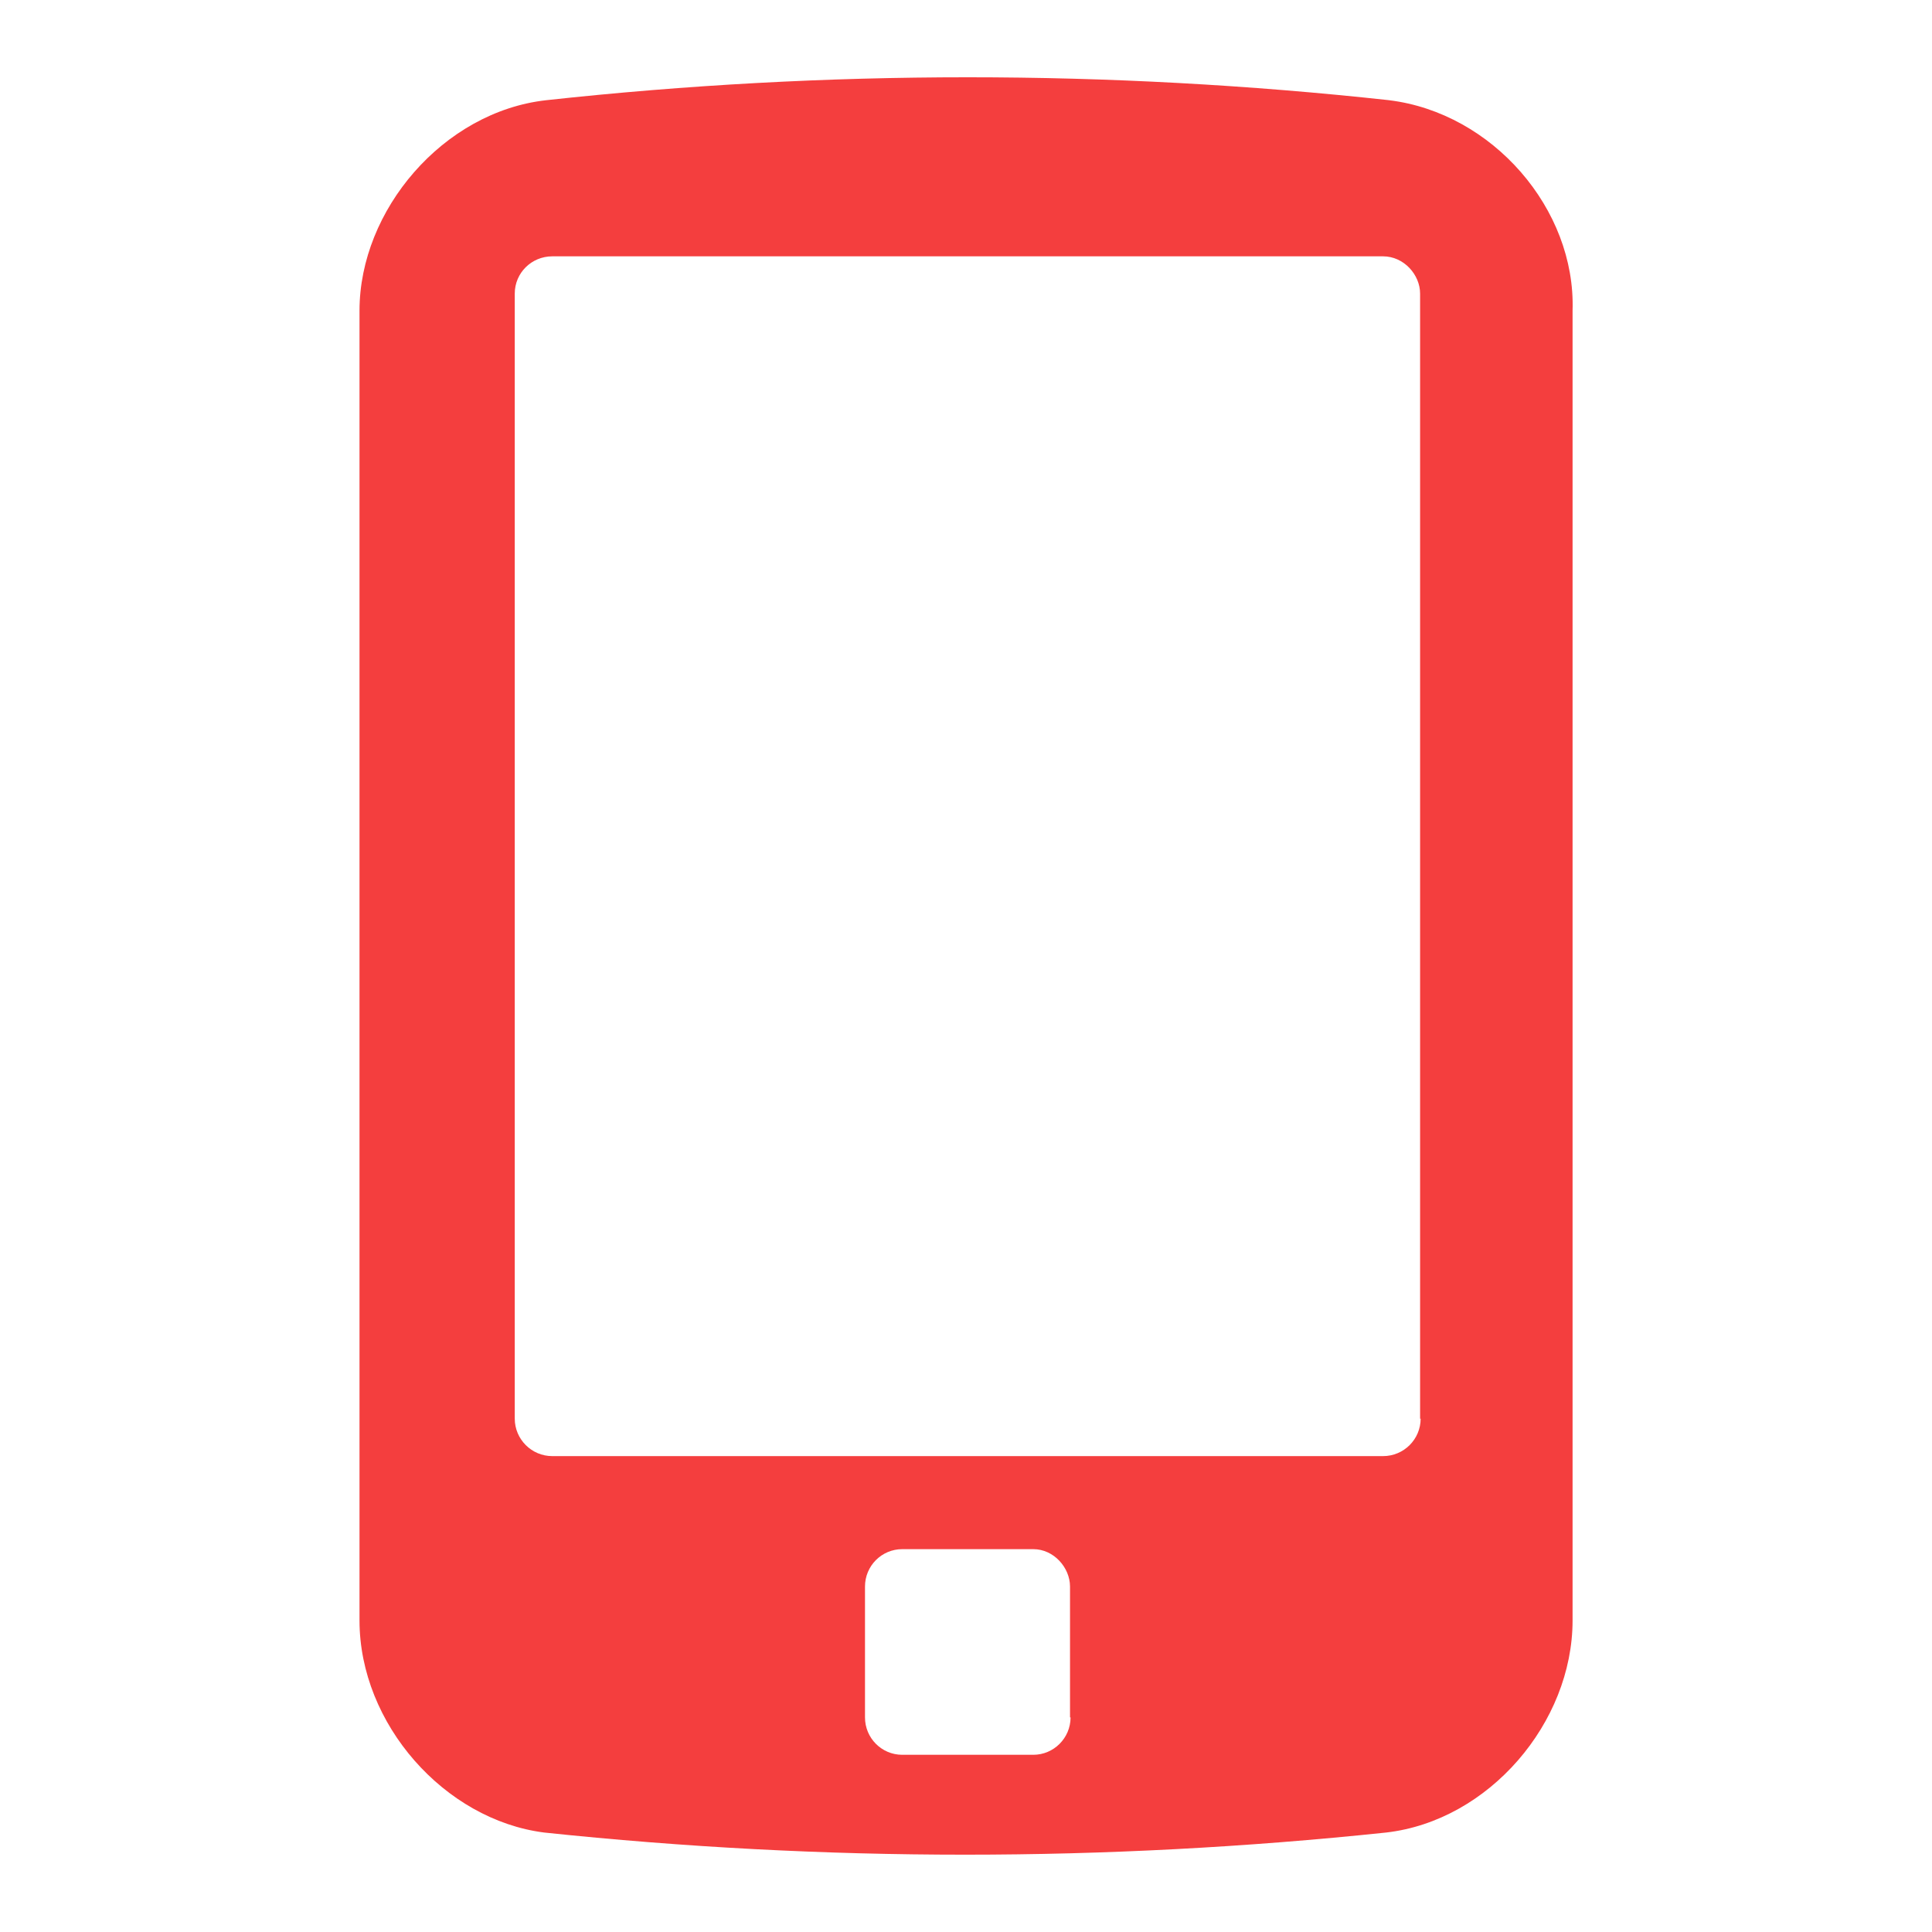
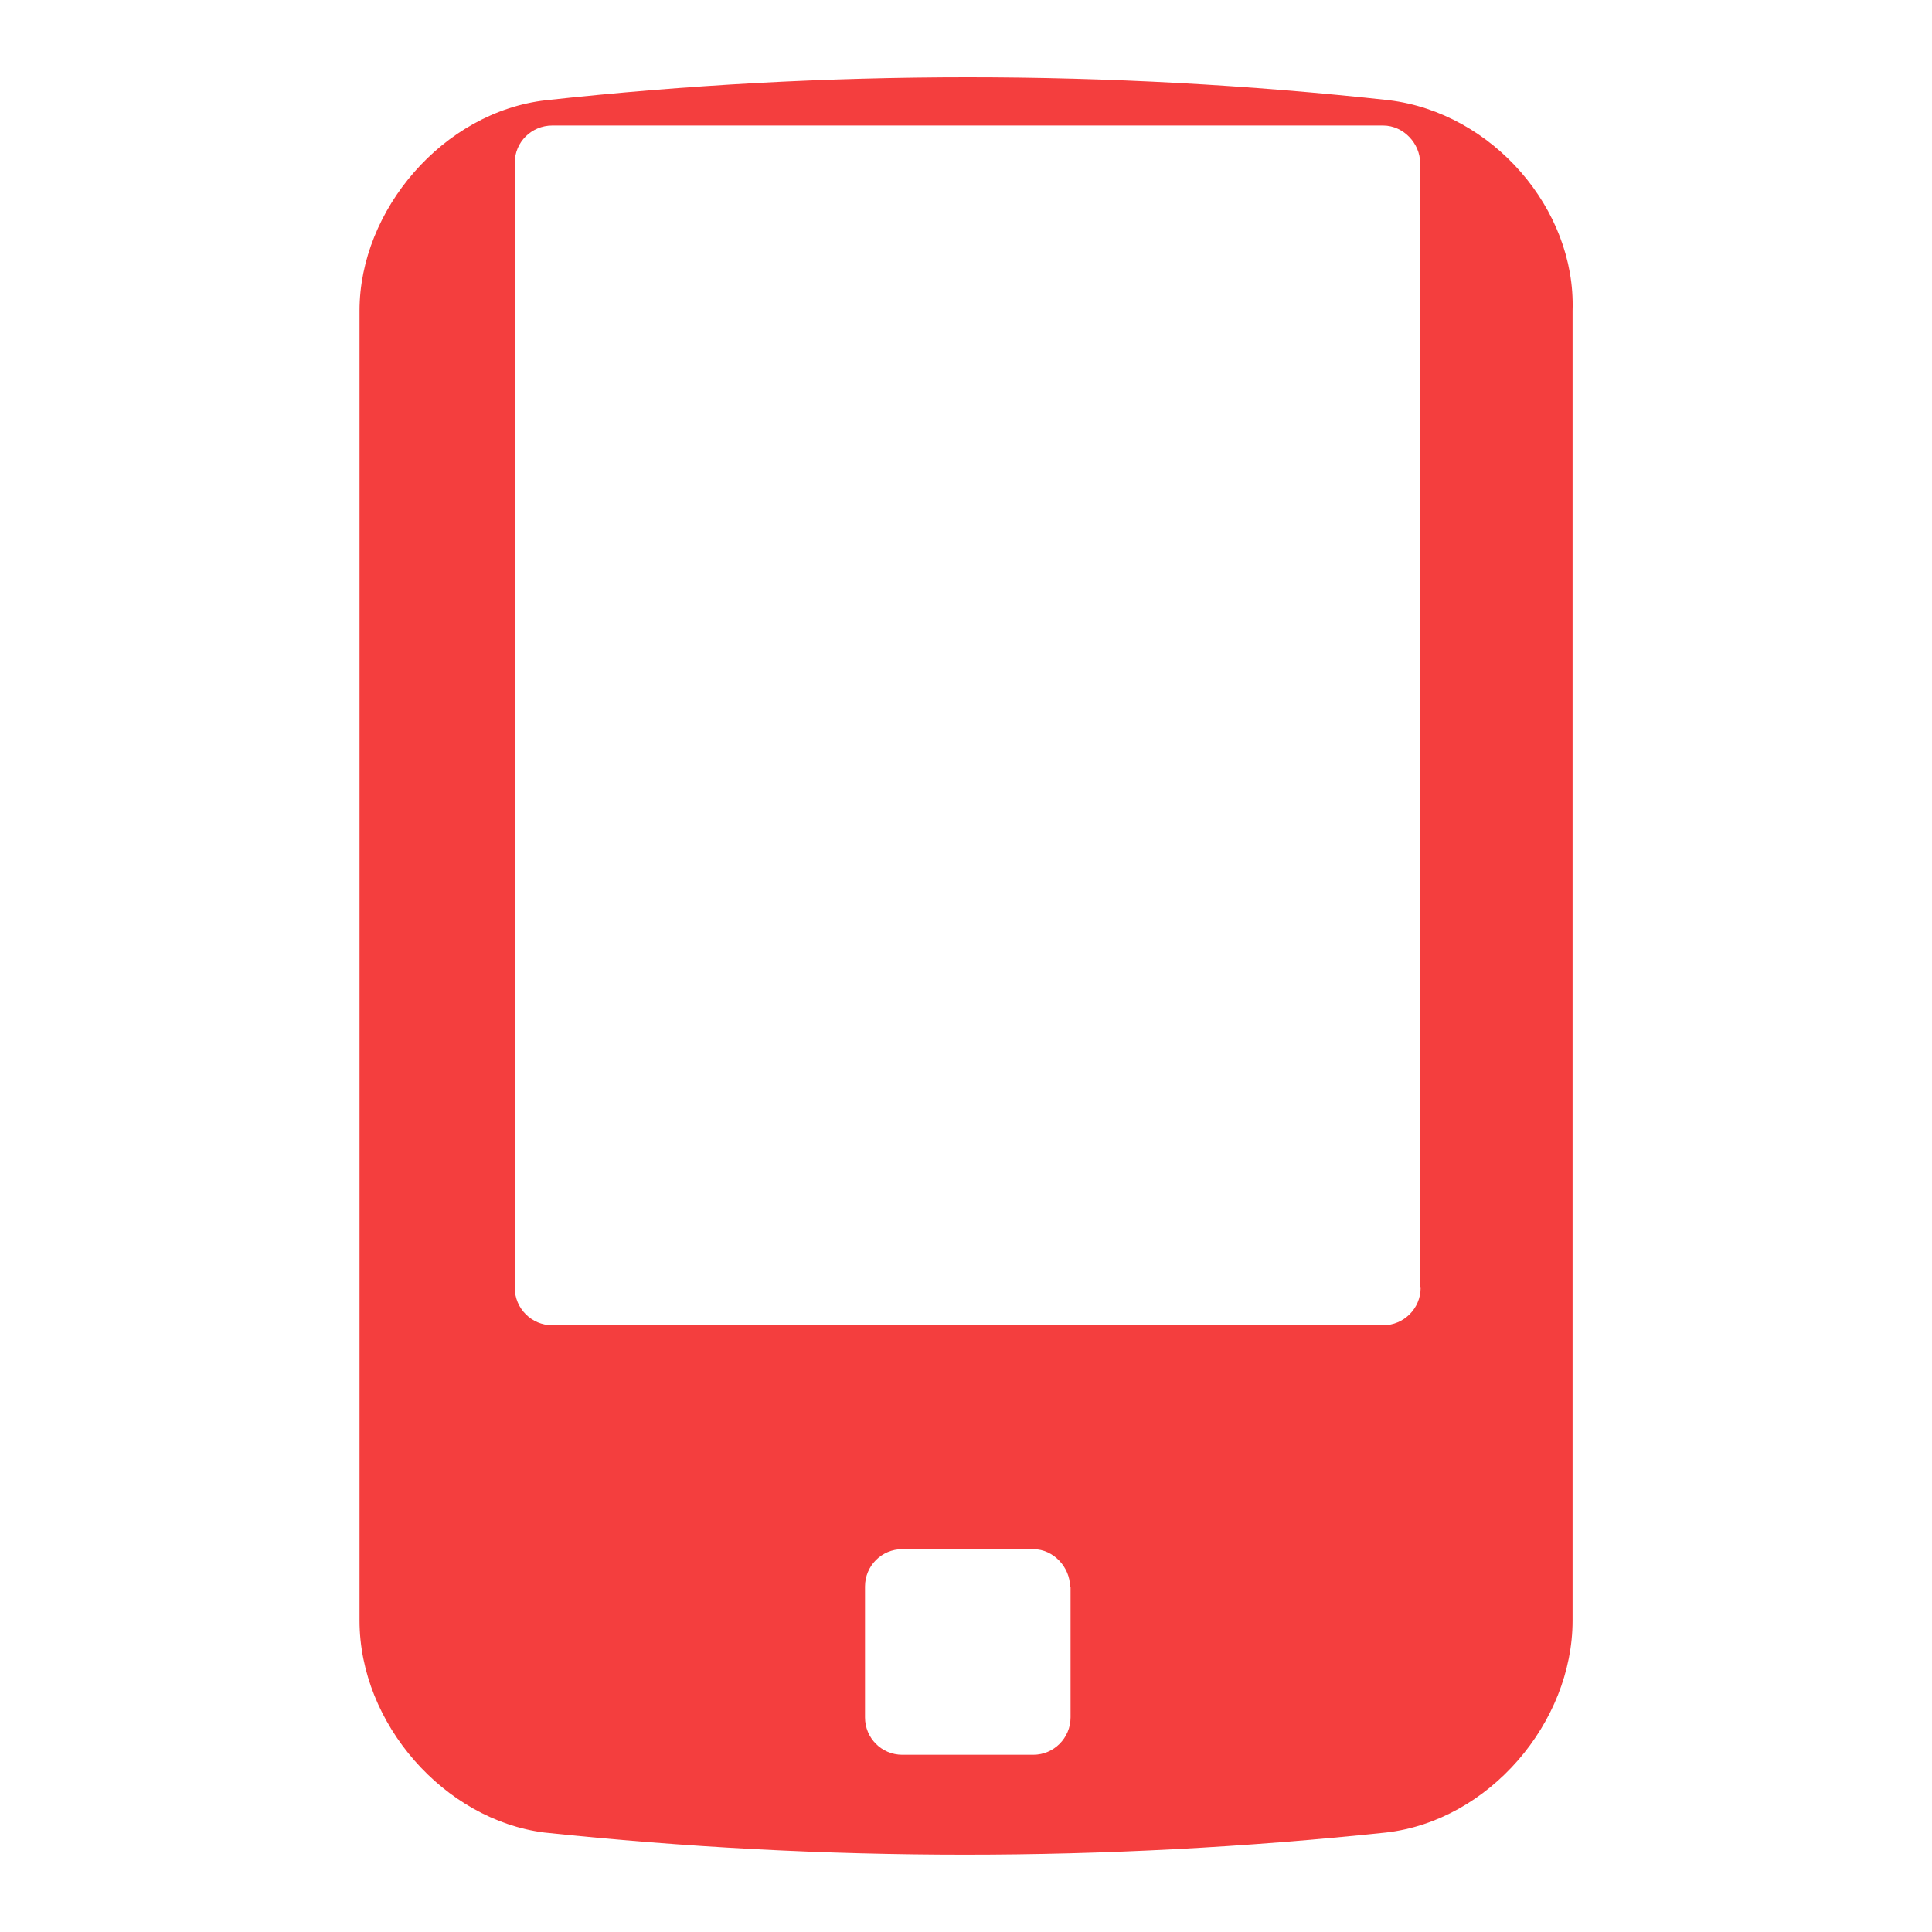
<svg xmlns="http://www.w3.org/2000/svg" width="25" height="25" viewBox="0 0 25 25" enable-background="new 0 0 25 25">
-   <path id="side-mobile" fill="#f43e3e" d="m17.979 1.297c-3.629-.396-7.287-.396-10.914 0-1.33.15-2.413 1.422-2.413 2.723 0 5.638 0 11.275 0 16.949 0 1.337 1.099 2.58 2.39 2.744 3.626.382 7.262.382 10.894 0 1.331-.152 2.413-1.422 2.413-2.744 0-5.648 0-11.299 0-16.949.043-1.316-1.037-2.559-2.373-2.723h.003m-4.126 20.926c0 .268-.218.484-.482.484h-1.696c-.267 0-.482-.217-.482-.484v-1.693c0-.268.216-.484.482-.484h1.696c.265 0 .475.239.475.484v1.693h.007m4.53-3.866c0 .268-.218.485-.486.485h-10.751c-.267 0-.485-.218-.485-.485v-14.558c0-.269.219-.482.485-.482h10.751c.269 0 .479.238.479.482v14.559h.007z" />
+   <path id="side-mobile" fill="#f43e3e" d="m17.979 1.297c-3.629-.396-7.287-.396-10.914 0-1.33.15-2.413 1.422-2.413 2.723 0 5.638 0 11.275 0 16.949 0 1.337 1.099 2.58 2.39 2.744 3.626.382 7.262.382 10.894 0 1.331-.152 2.413-1.422 2.413-2.744 0-5.648 0-11.299 0-16.949.043-1.316-1.037-2.559-2.373-2.723h.003m-4.126 20.926c0 .268-.218.484-.482.484h-1.696c-.267 0-.482-.217-.482-.484v-1.693c0-.268.216-.484.482-.484h1.696c.265 0 .475.239.475.484h.007m4.53-3.866c0 .268-.218.485-.486.485h-10.751c-.267 0-.485-.218-.485-.485v-14.558c0-.269.219-.482.485-.482h10.751c.269 0 .479.238.479.482v14.559h.007z" />
</svg>